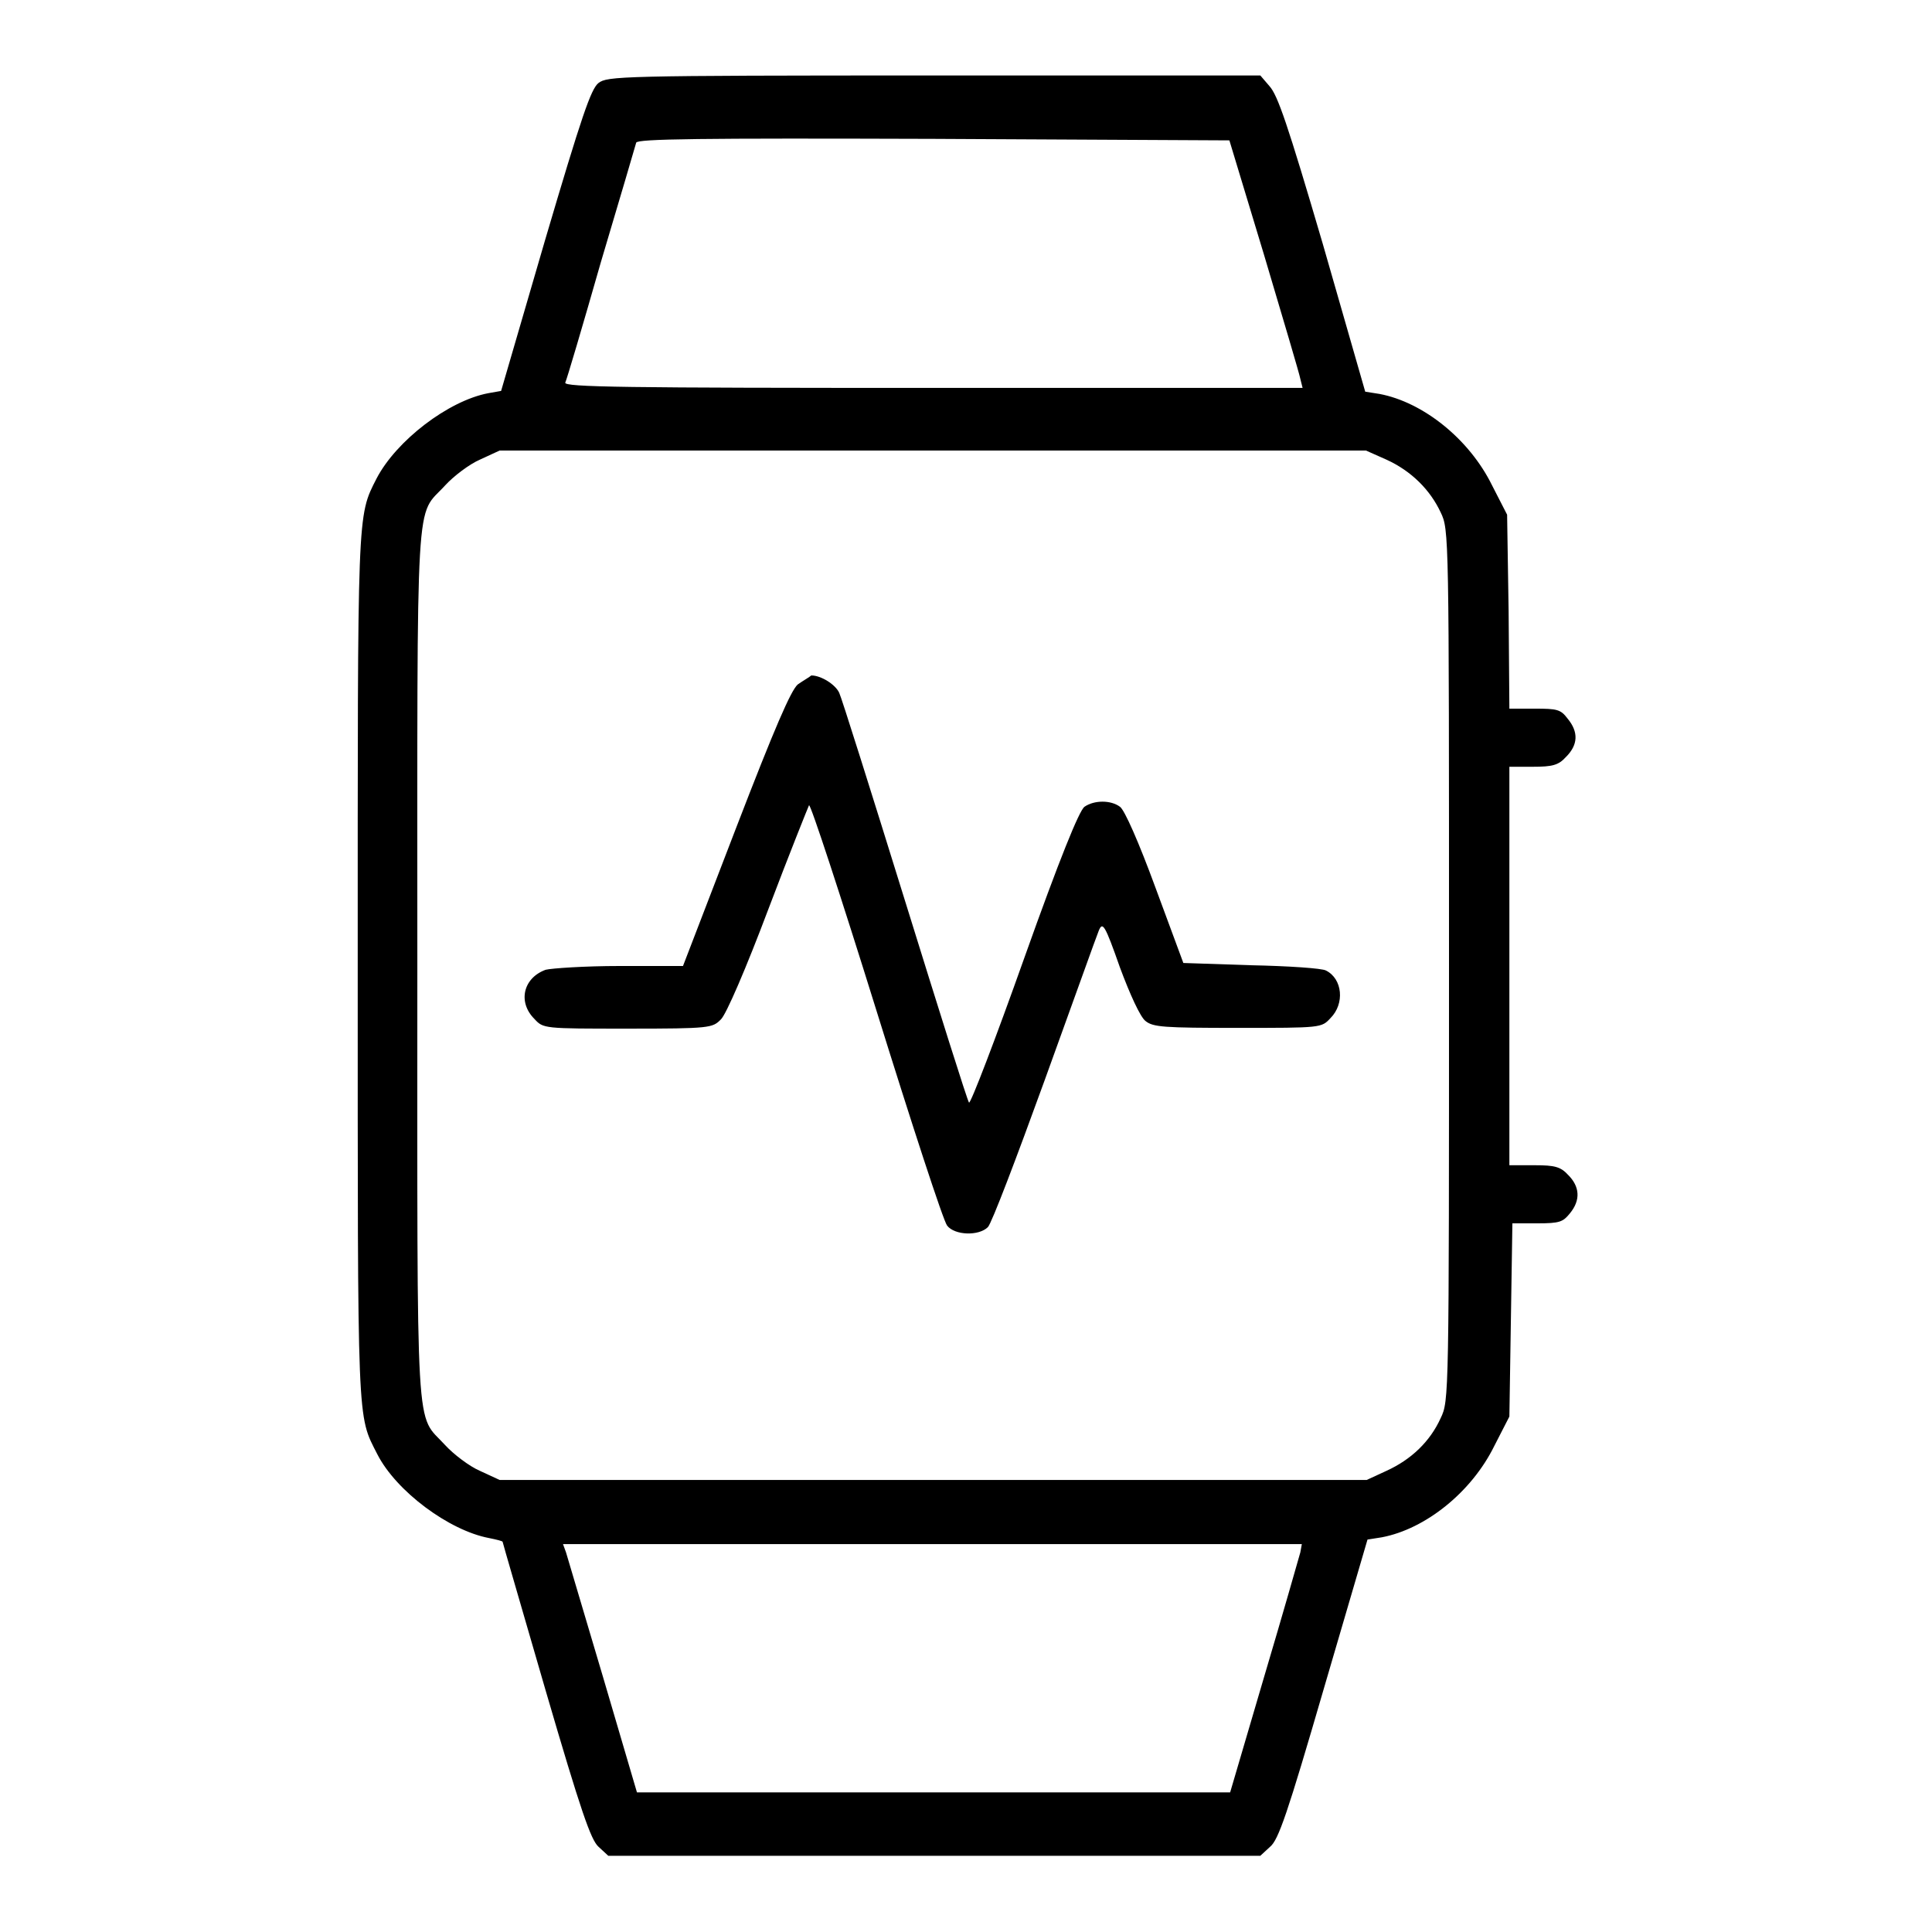
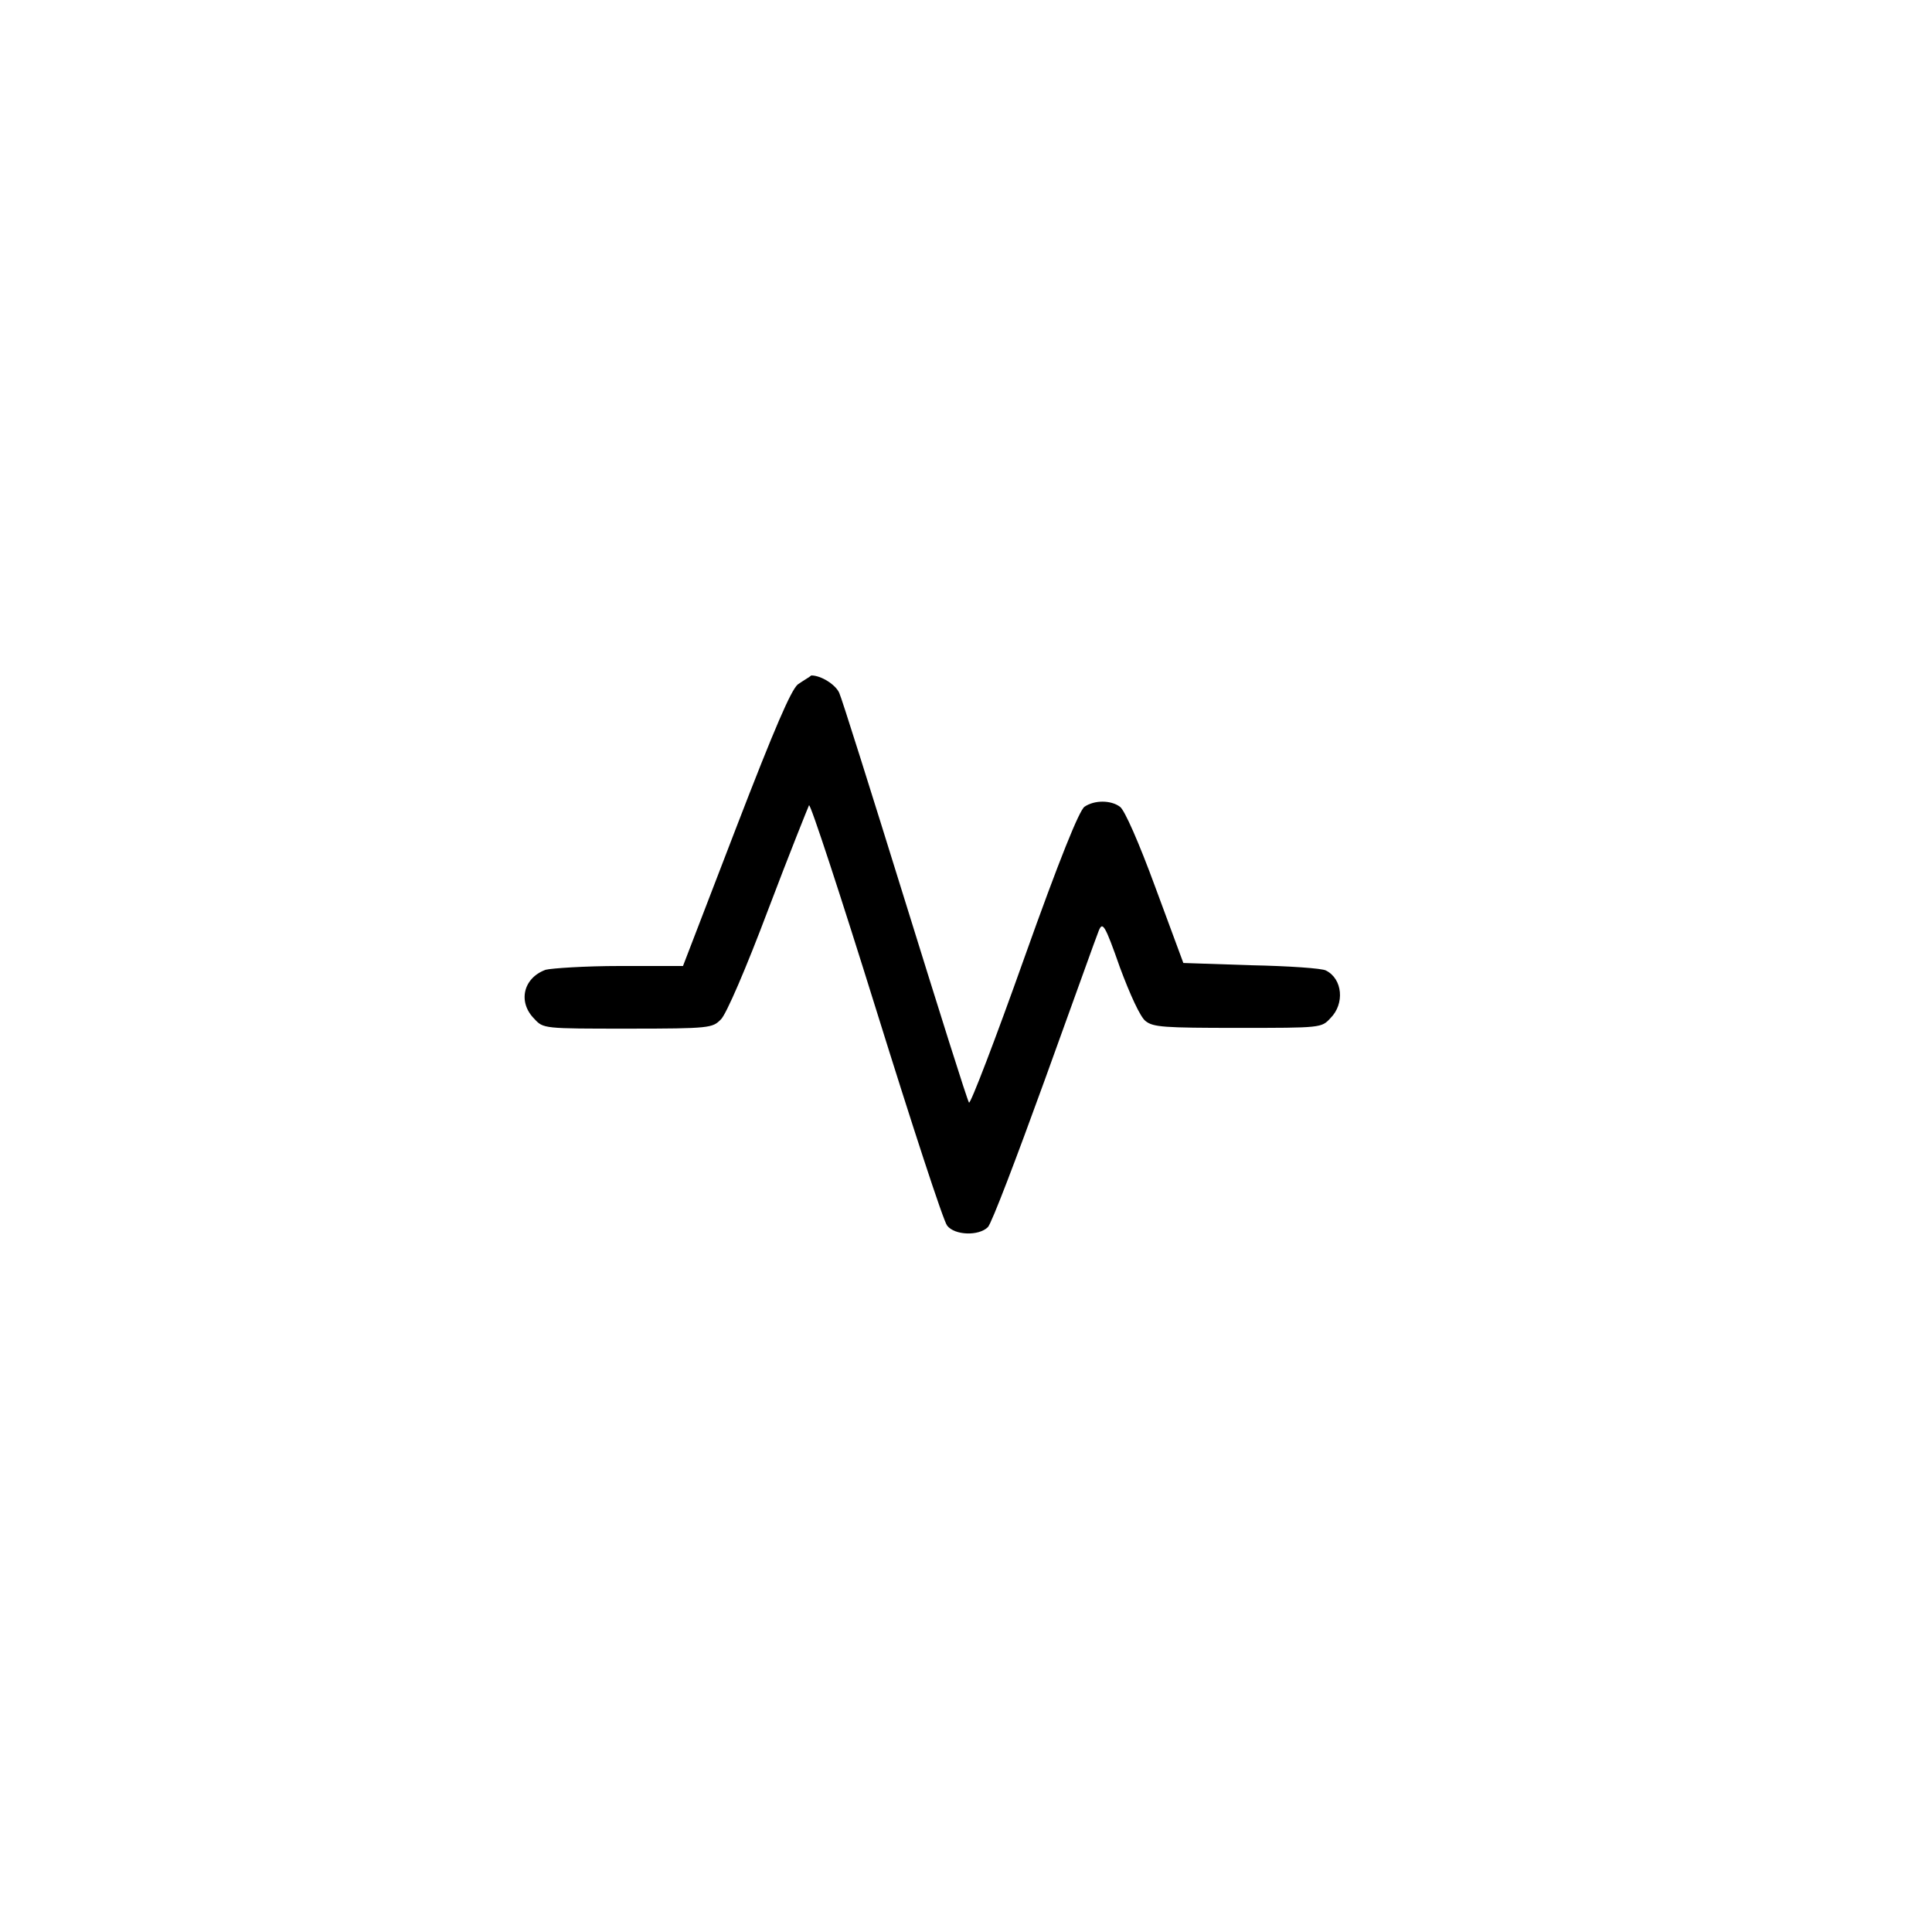
<svg xmlns="http://www.w3.org/2000/svg" version="1.1" x="0px" y="0px" viewBox="0 0 256 256" enable-background="new 0 0 256 256" xml:space="preserve">
  <g>
    <g>
      <g>
-         <path fill="#000000" d="M79.3,11c-1,0.8-2.2,4.3-7.1,20.9l-5.8,19.9l-1.7,0.3c-5.3,1-12.2,6.3-14.8,11.3c-2.6,5.1-2.5,3.9-2.5,64.8c0,61.4-0.1,59.2,2.6,64.5c2.5,4.9,9.5,10.1,14.8,11.1c1,0.2,1.8,0.4,1.8,0.5c0,0.1,2.6,9,5.7,19.7c4.7,16.1,6,19.8,7,20.7l1.3,1.2h43.2h43.2l1.3-1.2c1.1-0.9,2.3-4.4,7.1-20.9l5.8-19.8l1.9-0.3c5.8-1.1,11.9-6,14.9-12.1l2-3.9l0.2-12.8l0.2-12.8h3.3c3,0,3.4-0.2,4.3-1.3c1.5-1.8,1.3-3.6-0.2-5.1c-1-1.1-1.8-1.3-4.4-1.3H200V128v-26.4h3.1c2.6,0,3.4-0.2,4.4-1.3c1.6-1.6,1.7-3.3,0.2-5.1c-0.9-1.2-1.4-1.3-4.3-1.3H200L199.9,81l-0.2-12.8l-2-3.9c-3-6.1-9.1-11-14.9-12.1l-1.9-0.3l-5.6-19.5c-4.7-16-6-19.8-7.1-21L167,10h-43.2C81.9,10,80.5,10.1,79.3,11z M167.5,33.8c2.5,8.4,4.7,15.8,4.8,16.4l0.3,1.2h-49c-40.9,0-48.9-0.1-48.7-0.7c0.2-0.4,2.3-7.5,4.7-15.9c2.5-8.4,4.6-15.5,4.7-15.9c0.2-0.5,8.3-0.6,39.4-0.5l39.2,0.2L167.5,33.8z M183.7,60.9c3.3,1.5,5.8,4,7.2,7c1.1,2.3,1.1,2.6,1.1,60c0,57.4,0,57.7-1.1,60c-1.4,3.1-3.9,5.5-7.2,7l-2.6,1.2h-57.4H66.2l-2.6-1.2c-1.4-0.6-3.5-2.2-4.6-3.4c-4-4.4-3.7,0.8-3.7-63.7S55,68.7,59,64.3c1.1-1.2,3.2-2.8,4.6-3.4l2.6-1.2h57.4h57.4L183.7,60.9z M172.3,205.7c-0.2,0.7-2.3,8.1-4.8,16.5l-4.5,15.3h-39.3H84.4l-4.5-15.3c-2.5-8.4-4.7-15.8-4.9-16.5l-0.4-1.1h49h48.9L172.3,205.7z" />
        <path fill="#000000" d="M105.7,90.7c-0.9,0.8-3,5.6-8.2,19.1L90.5,128h-8.4c-4.6,0-9,0.3-9.8,0.5c-3,1.1-3.7,4.3-1.5,6.5c1.2,1.3,1.2,1.3,12.4,1.3c10.9,0,11.2-0.1,12.3-1.2c0.7-0.6,3.4-6.9,6.3-14.6c2.8-7.4,5.3-13.6,5.4-13.8c0.2-0.2,4.2,12,8.9,27.1c4.7,15.1,8.9,28,9.4,28.6c1,1.3,4.2,1.4,5.4,0.2c0.5-0.5,3.8-9.2,7.5-19.4c3.7-10.2,6.9-19.2,7.2-19.9c0.5-1.2,0.8-0.8,2.8,4.9c1.3,3.5,2.7,6.6,3.4,7.1c1,0.8,2.4,0.9,12.2,0.9c11.1,0,11.1,0,12.3-1.3c1.9-1.9,1.6-5.2-0.6-6.3c-0.5-0.3-5-0.6-9.9-0.7l-9-0.3l-3.7-10c-2.2-6-4.1-10.3-4.7-10.7c-1.2-0.9-3.4-0.9-4.7,0c-0.7,0.5-3.3,6.9-8,20.1c-3.8,10.7-7.1,19.3-7.3,19.1s-4-12.3-8.5-26.8c-4.5-14.5-8.4-26.9-8.7-27.5c-0.5-1.1-2.4-2.3-3.7-2.3C107.3,89.7,106.4,90.2,105.7,90.7z" />
      </g>
    </g>
  </g>
</svg>